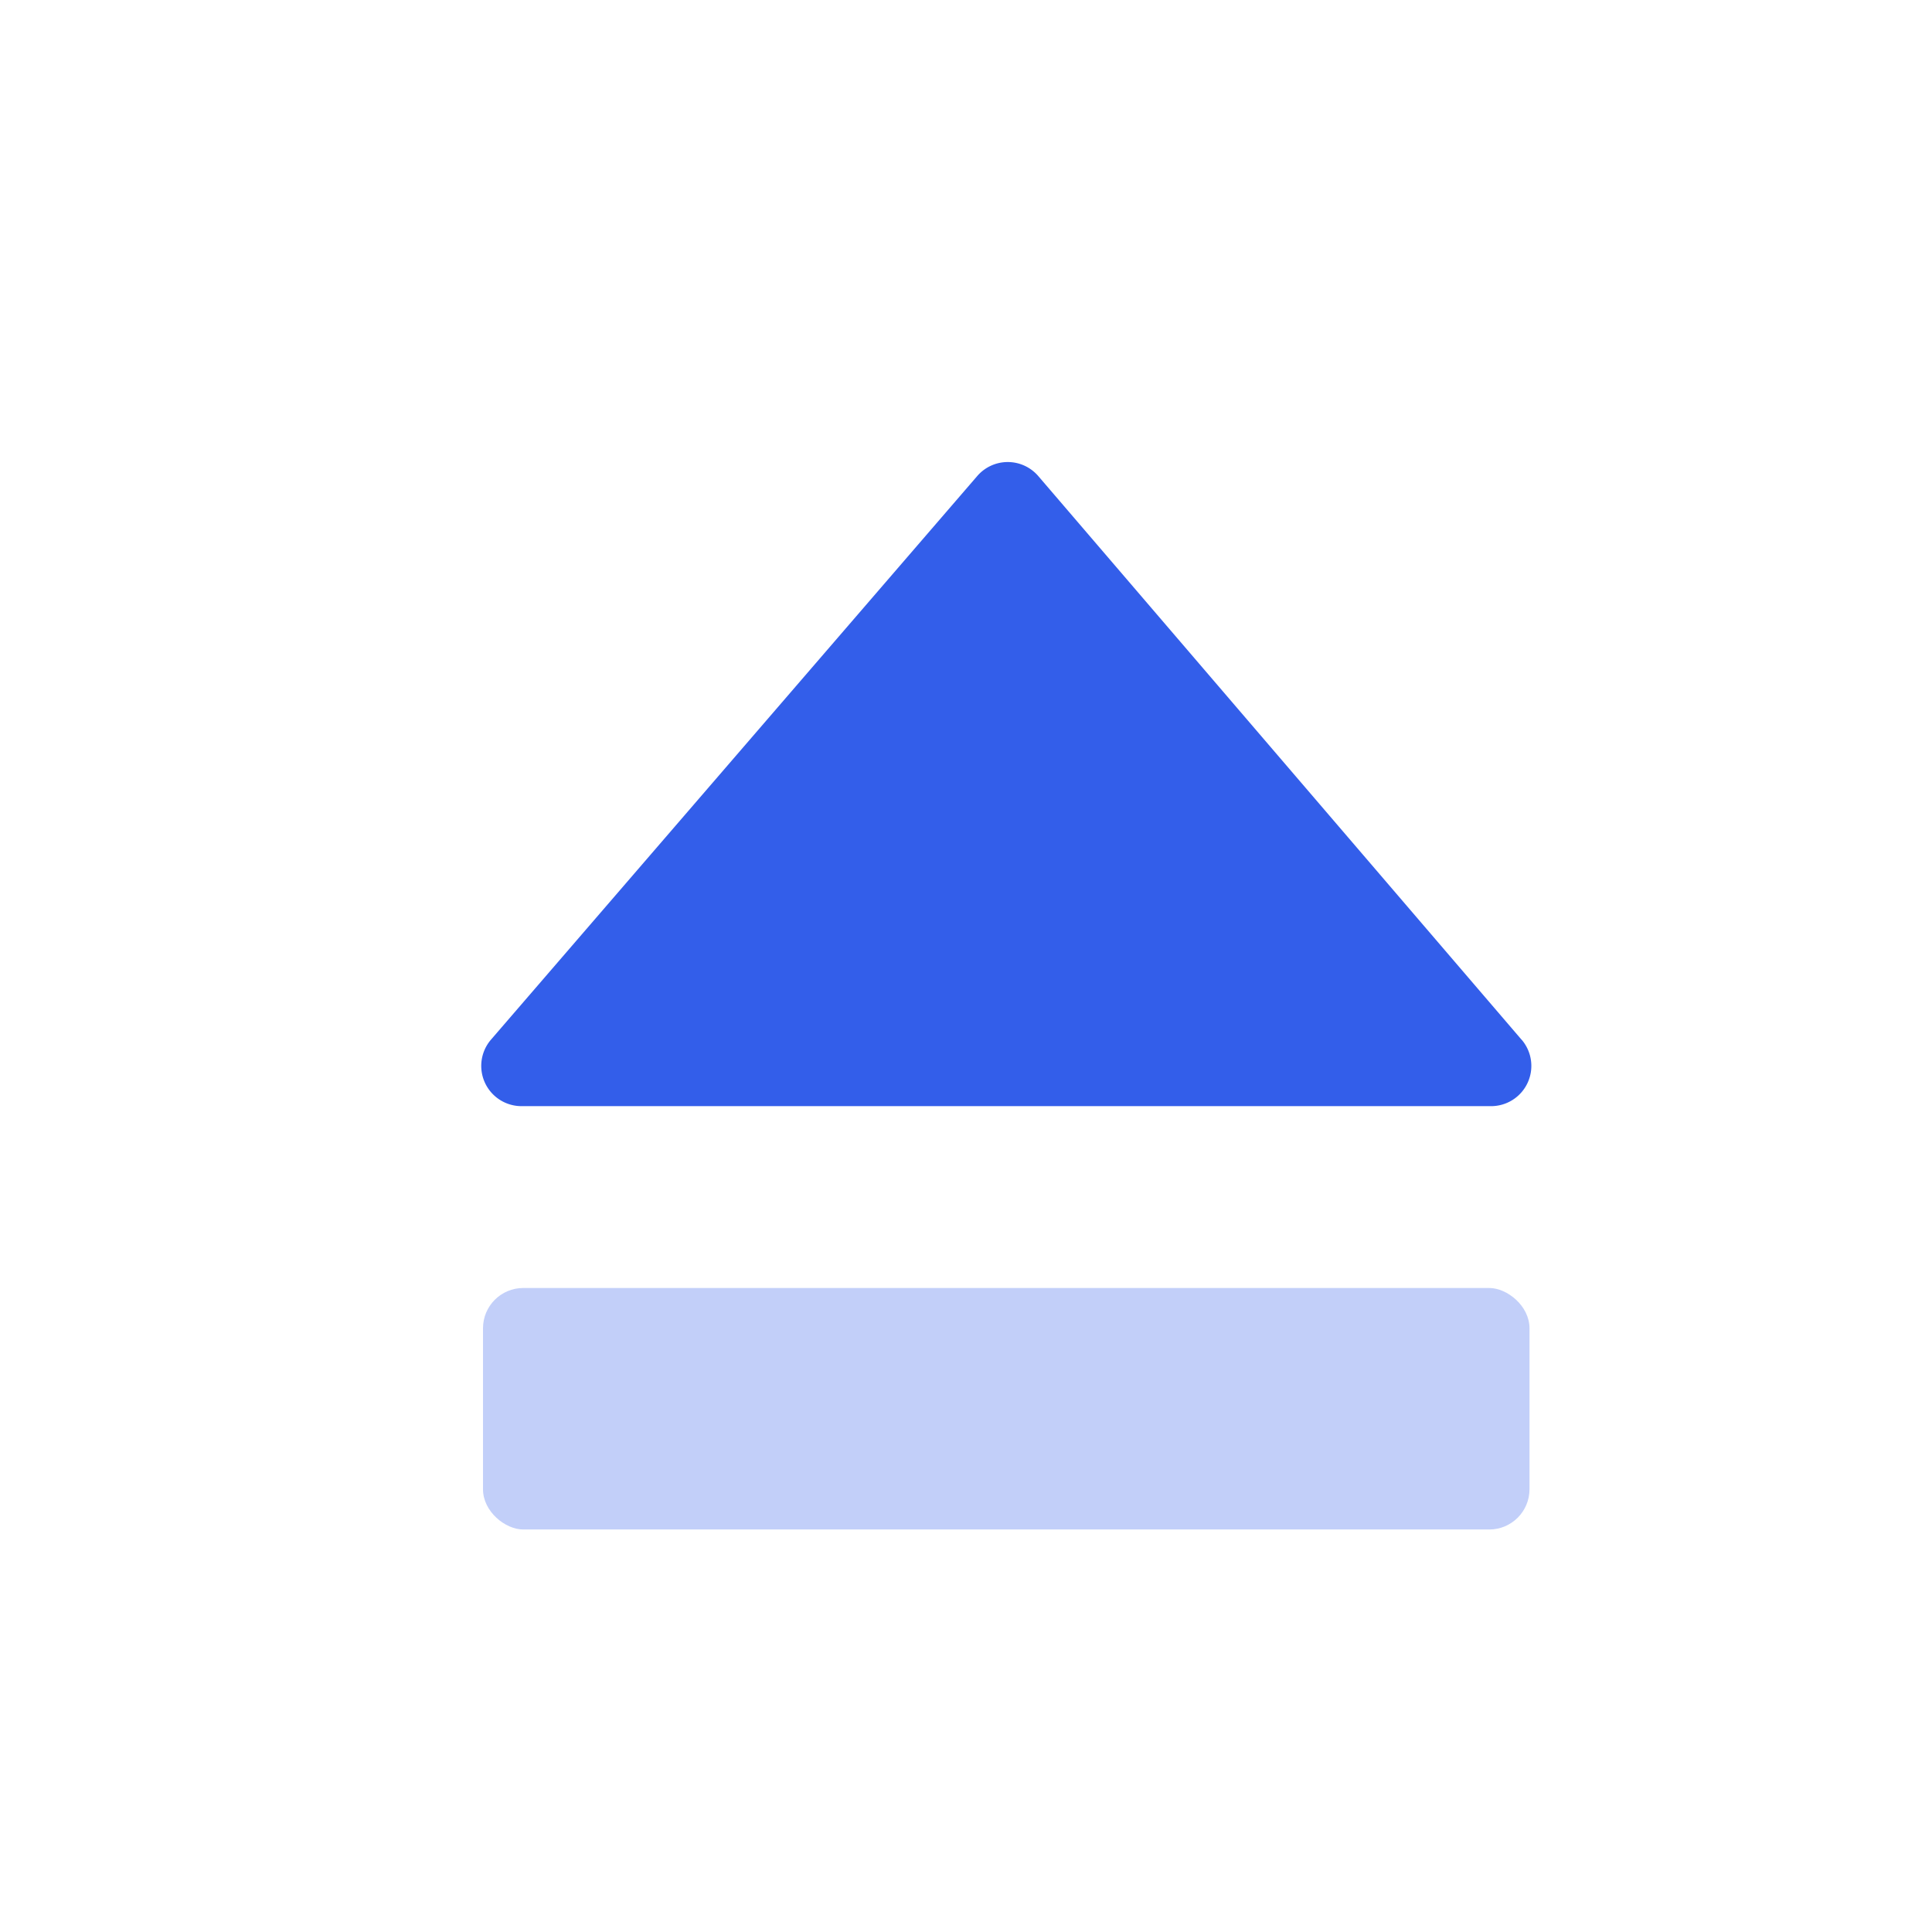
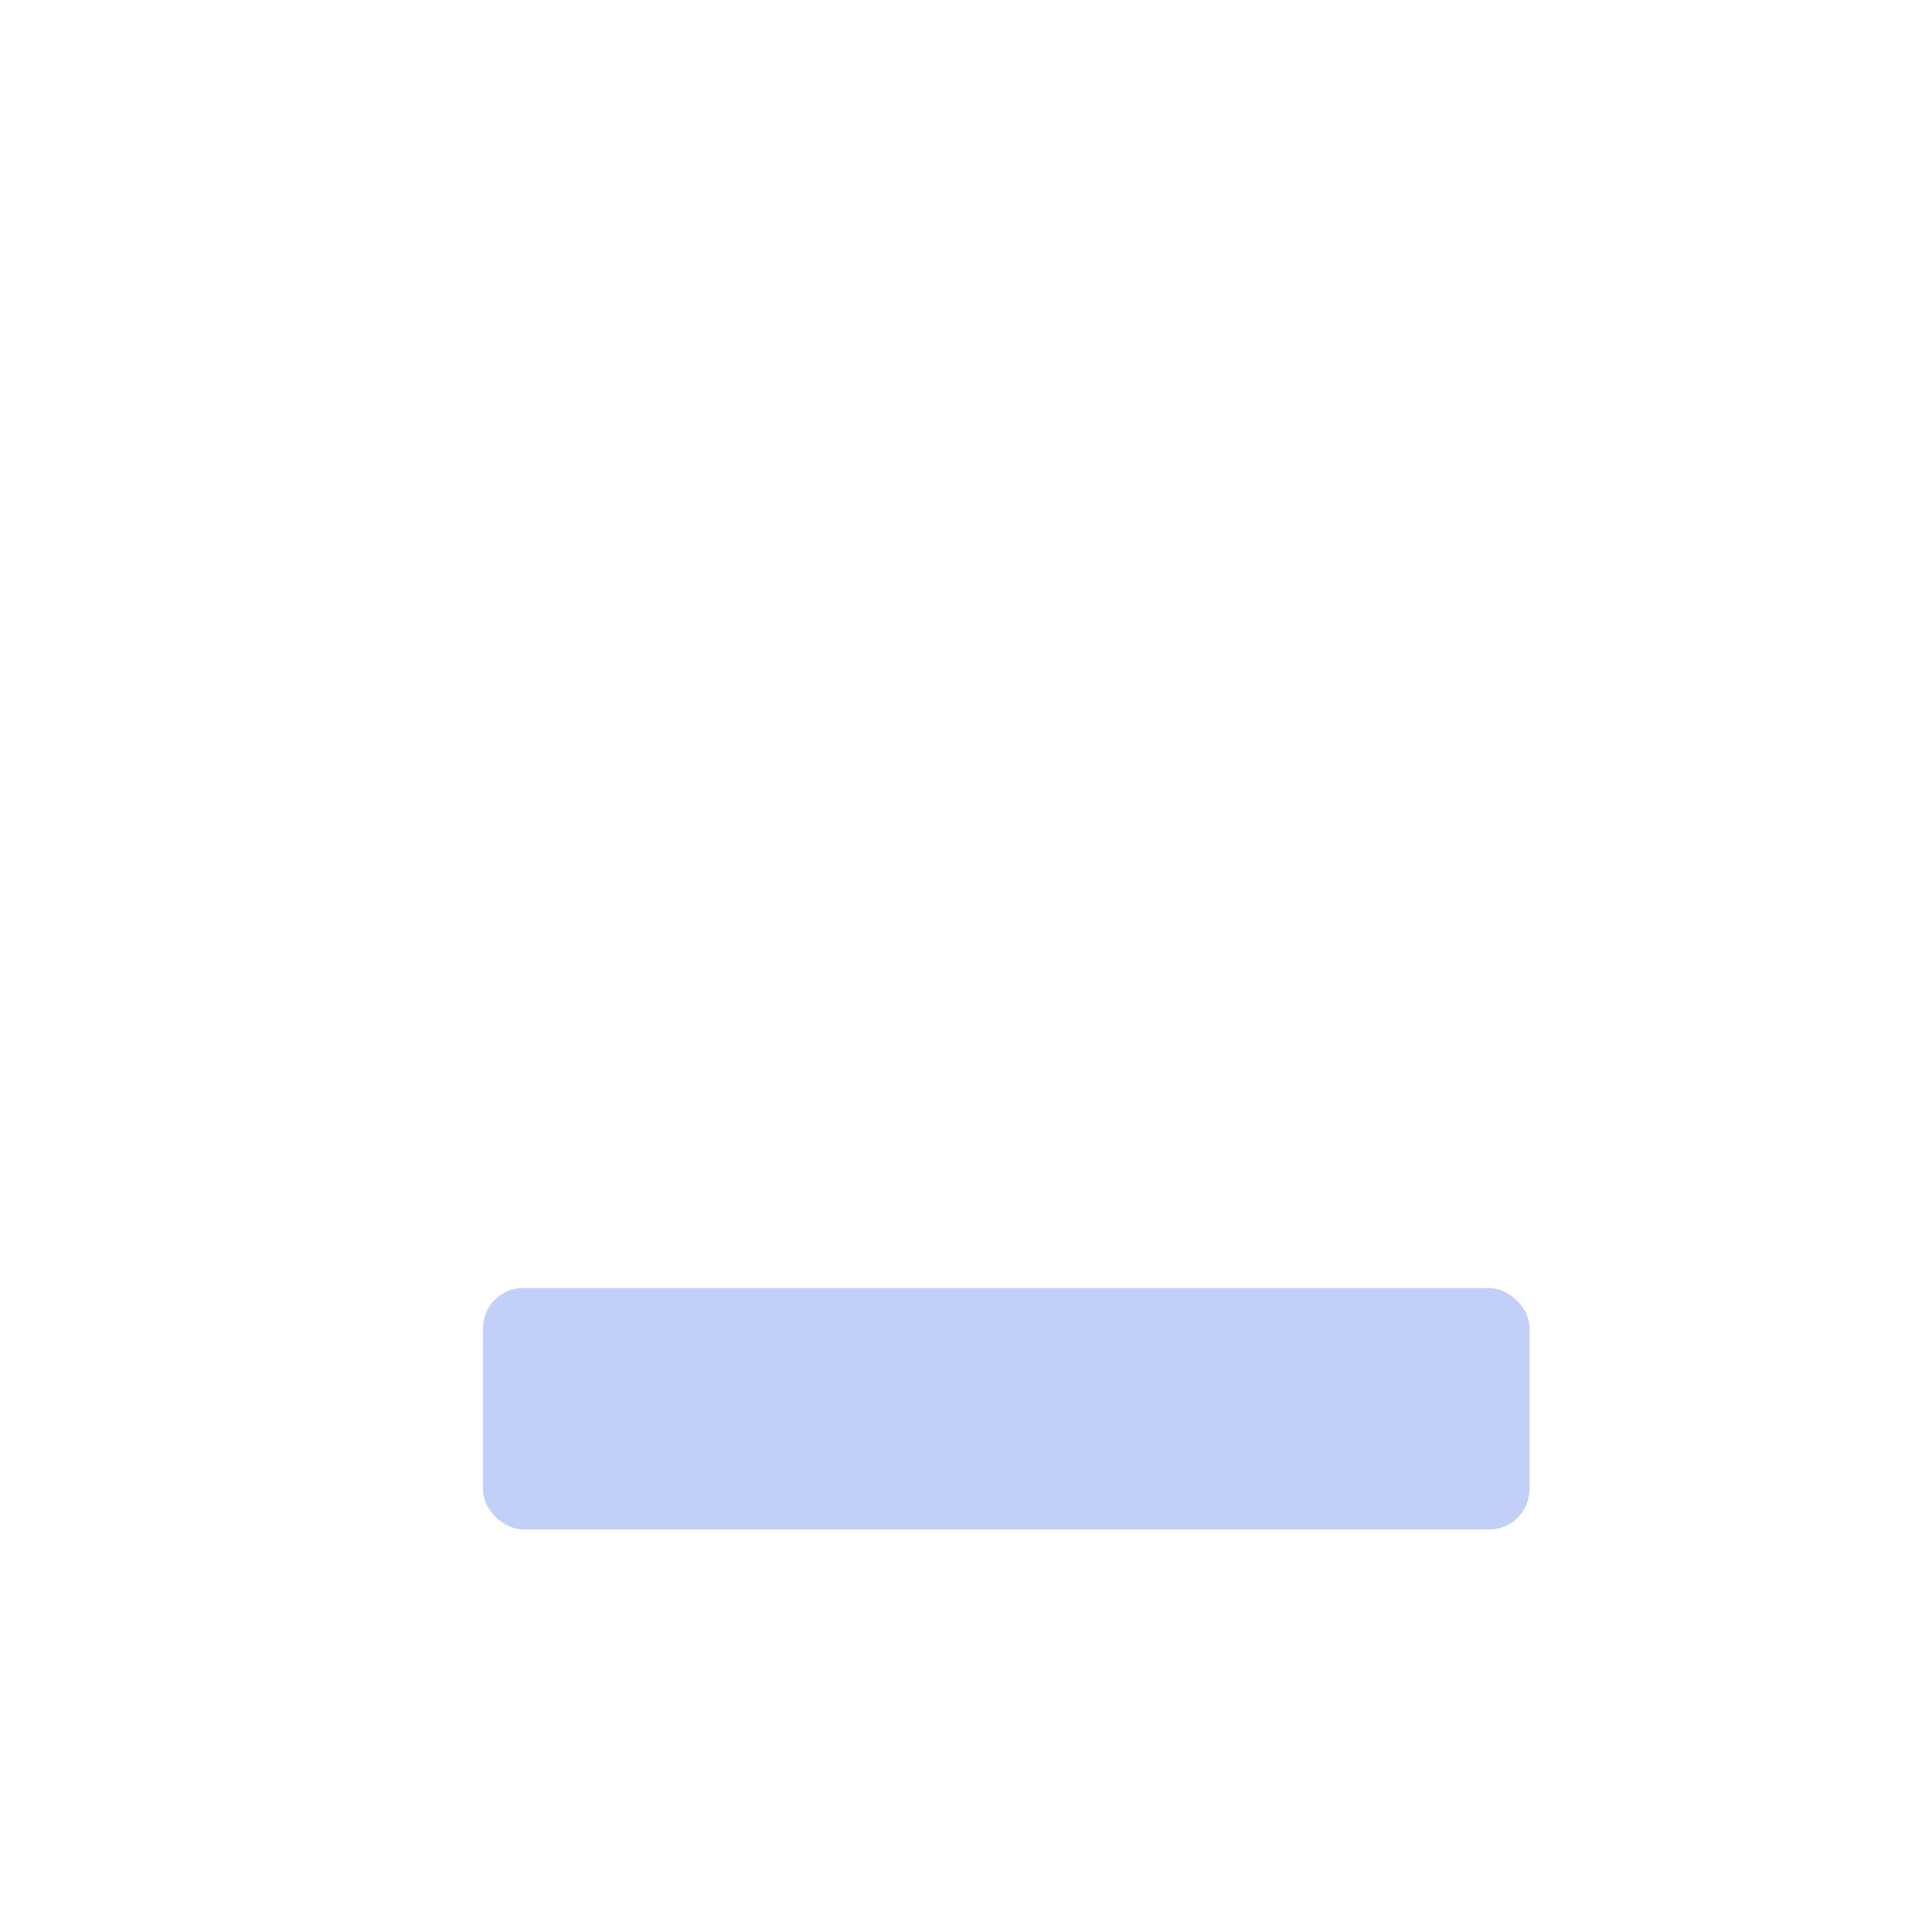
<svg xmlns="http://www.w3.org/2000/svg" width="24" height="24" viewBox="0 0 24 24">
  <g fill="none" fill-rule="evenodd">
    <path d="M0 0h24v24H0z" />
-     <path d="M18.901 12.915l-6.003-7.001a.5.5 0 00-.758-.001L6.1 12.914a.5.5 0 00.378.827h12.044a.5.5 0 00.38-.826z" fill="#335EEA" />
    <rect fill="#335EEA" opacity=".3" transform="matrix(0 1 1 0 -5 5)" x="11" y="11" width="3" height="13" rx=".5" />
  </g>
</svg>